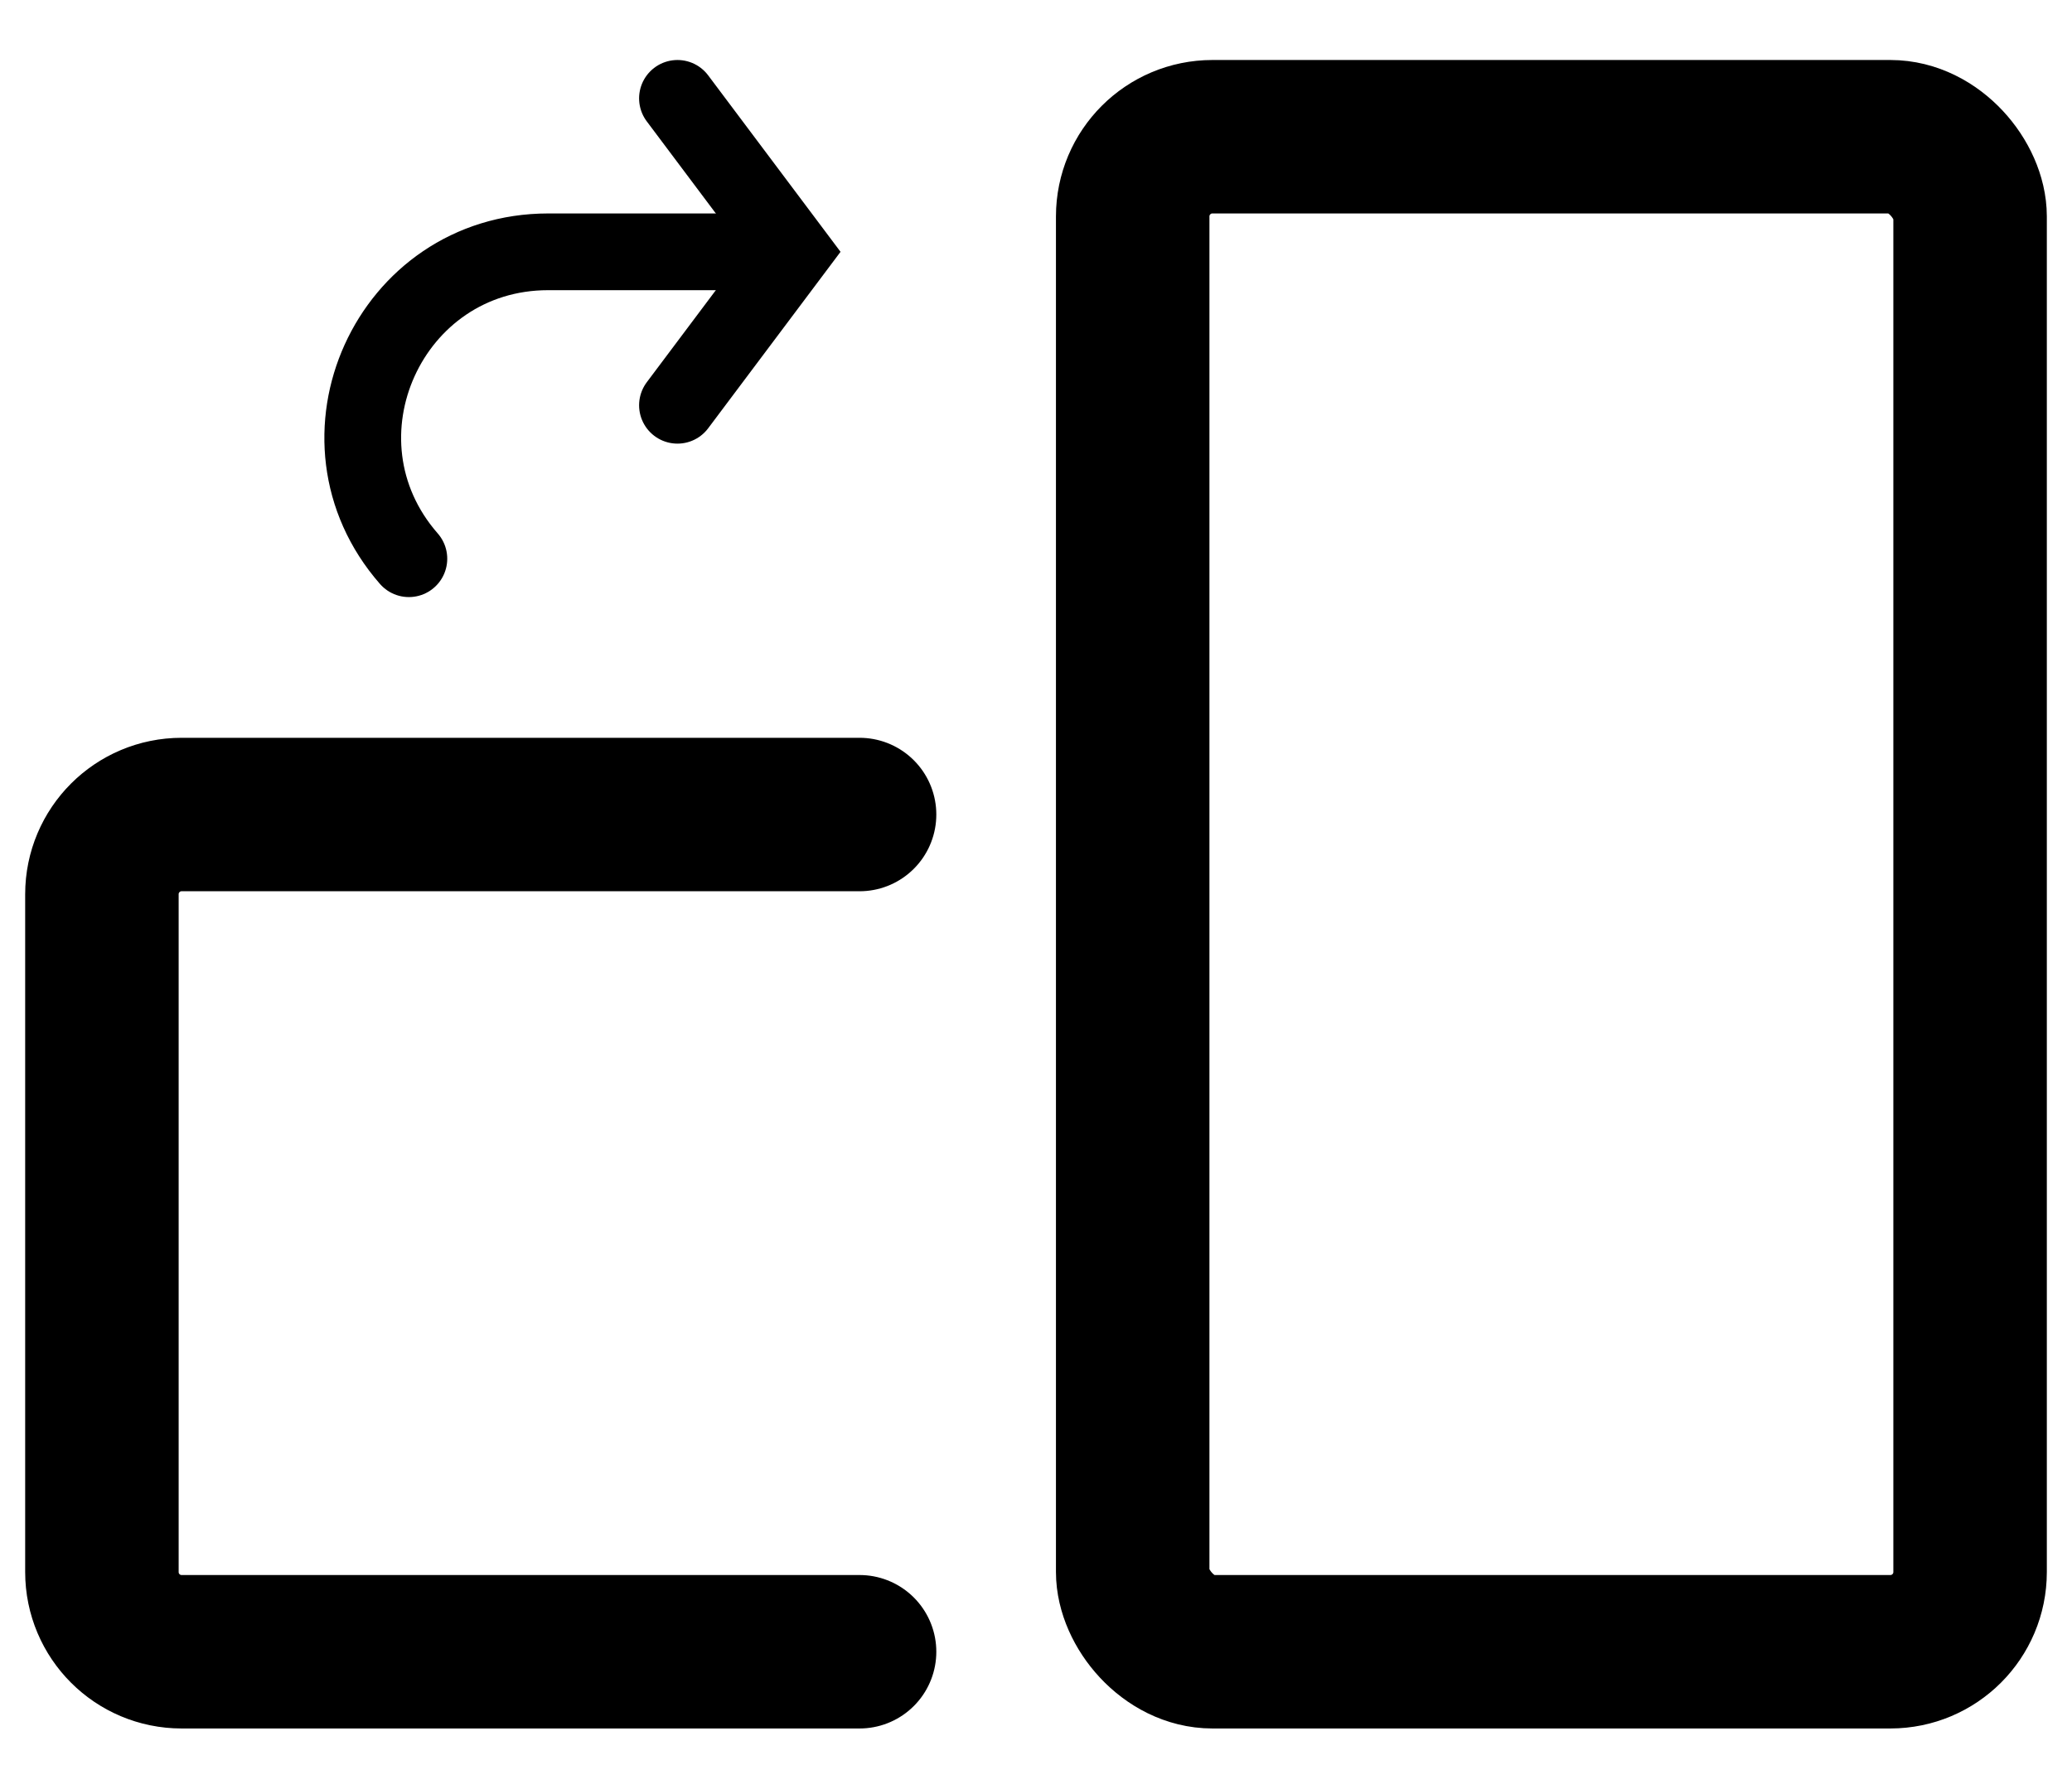
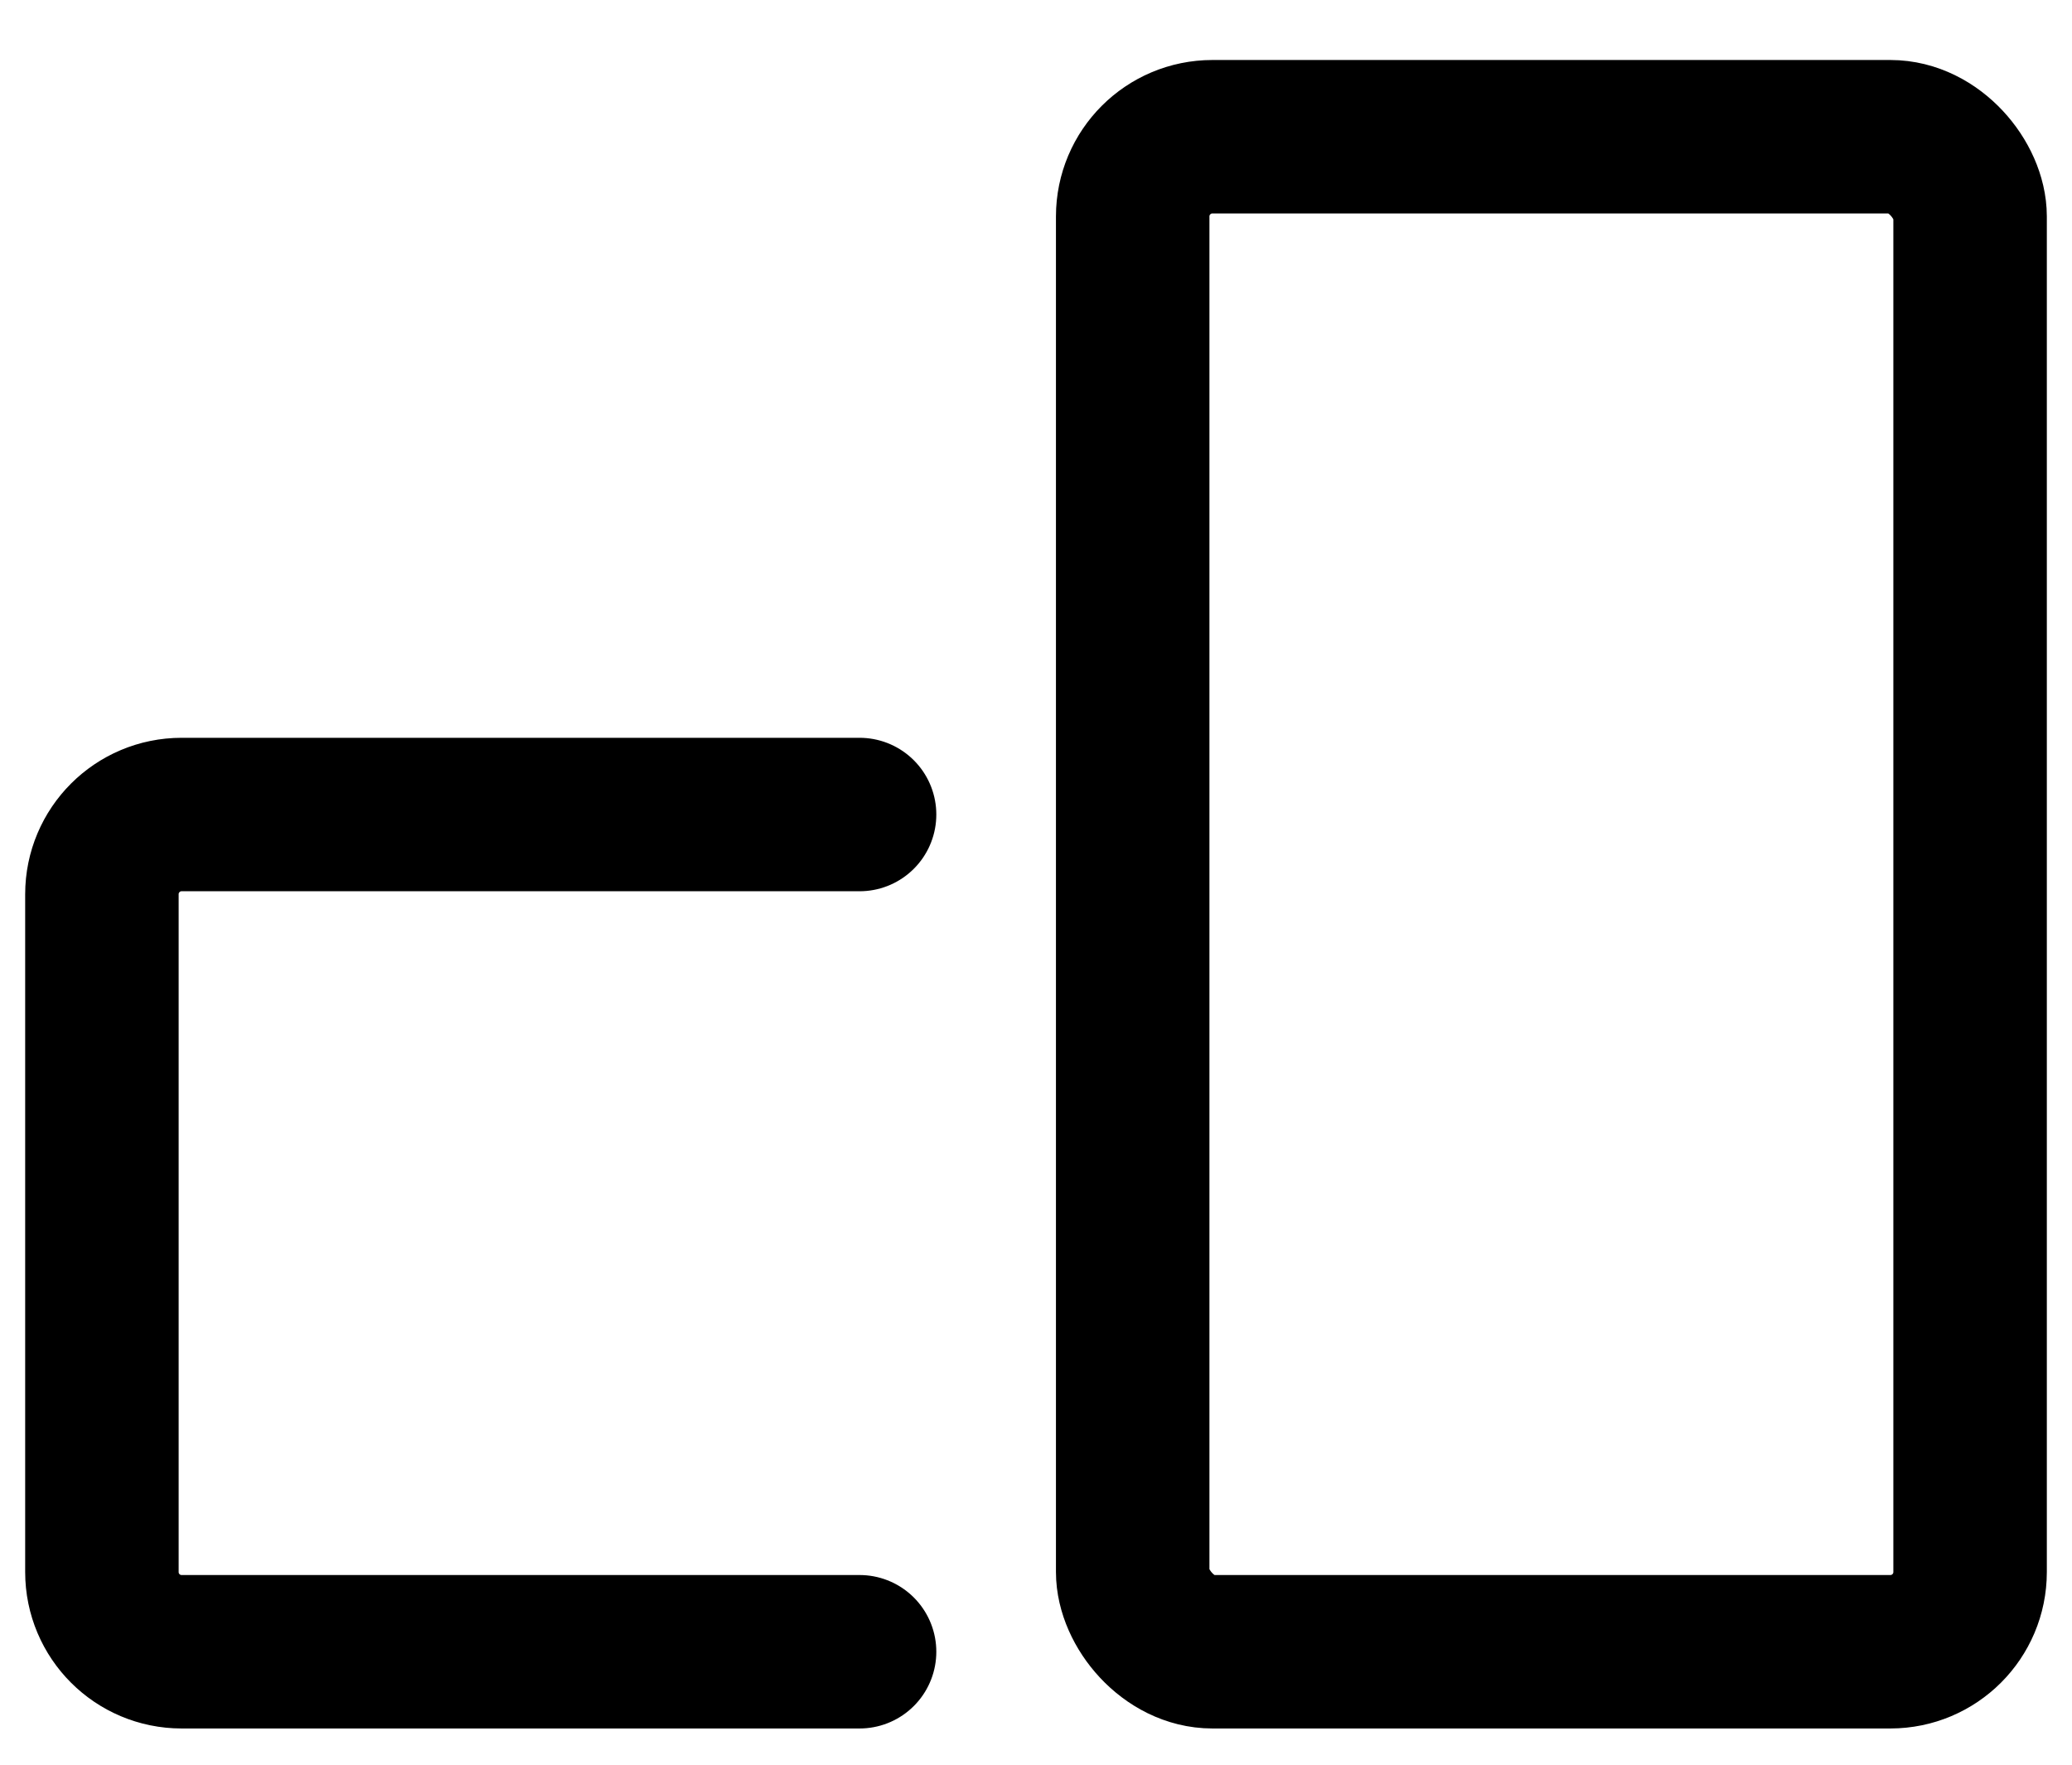
<svg xmlns="http://www.w3.org/2000/svg" width="27" height="23" viewBox="0 0 27 23" fill="none">
  <rect x="14.76" y="1.782" width="10.912" height="19.746" rx="1.039" stroke="black" stroke-width="2" />
  <path d="M11.201 10.616L2.367 10.616C1.793 10.616 1.328 11.081 1.328 11.655L1.328 20.489C1.328 21.063 1.793 21.528 2.367 21.528L11.201 21.528" stroke="black" stroke-width="2" stroke-linecap="round" />
-   <path d="M5.328 7.282V7.282C3.964 5.723 5.071 3.282 7.143 3.282H9.828" stroke="black" stroke-linecap="round" />
-   <path d="M8.828 1.282L10.328 3.282L8.828 5.282" stroke="black" stroke-linecap="round" />
</svg>